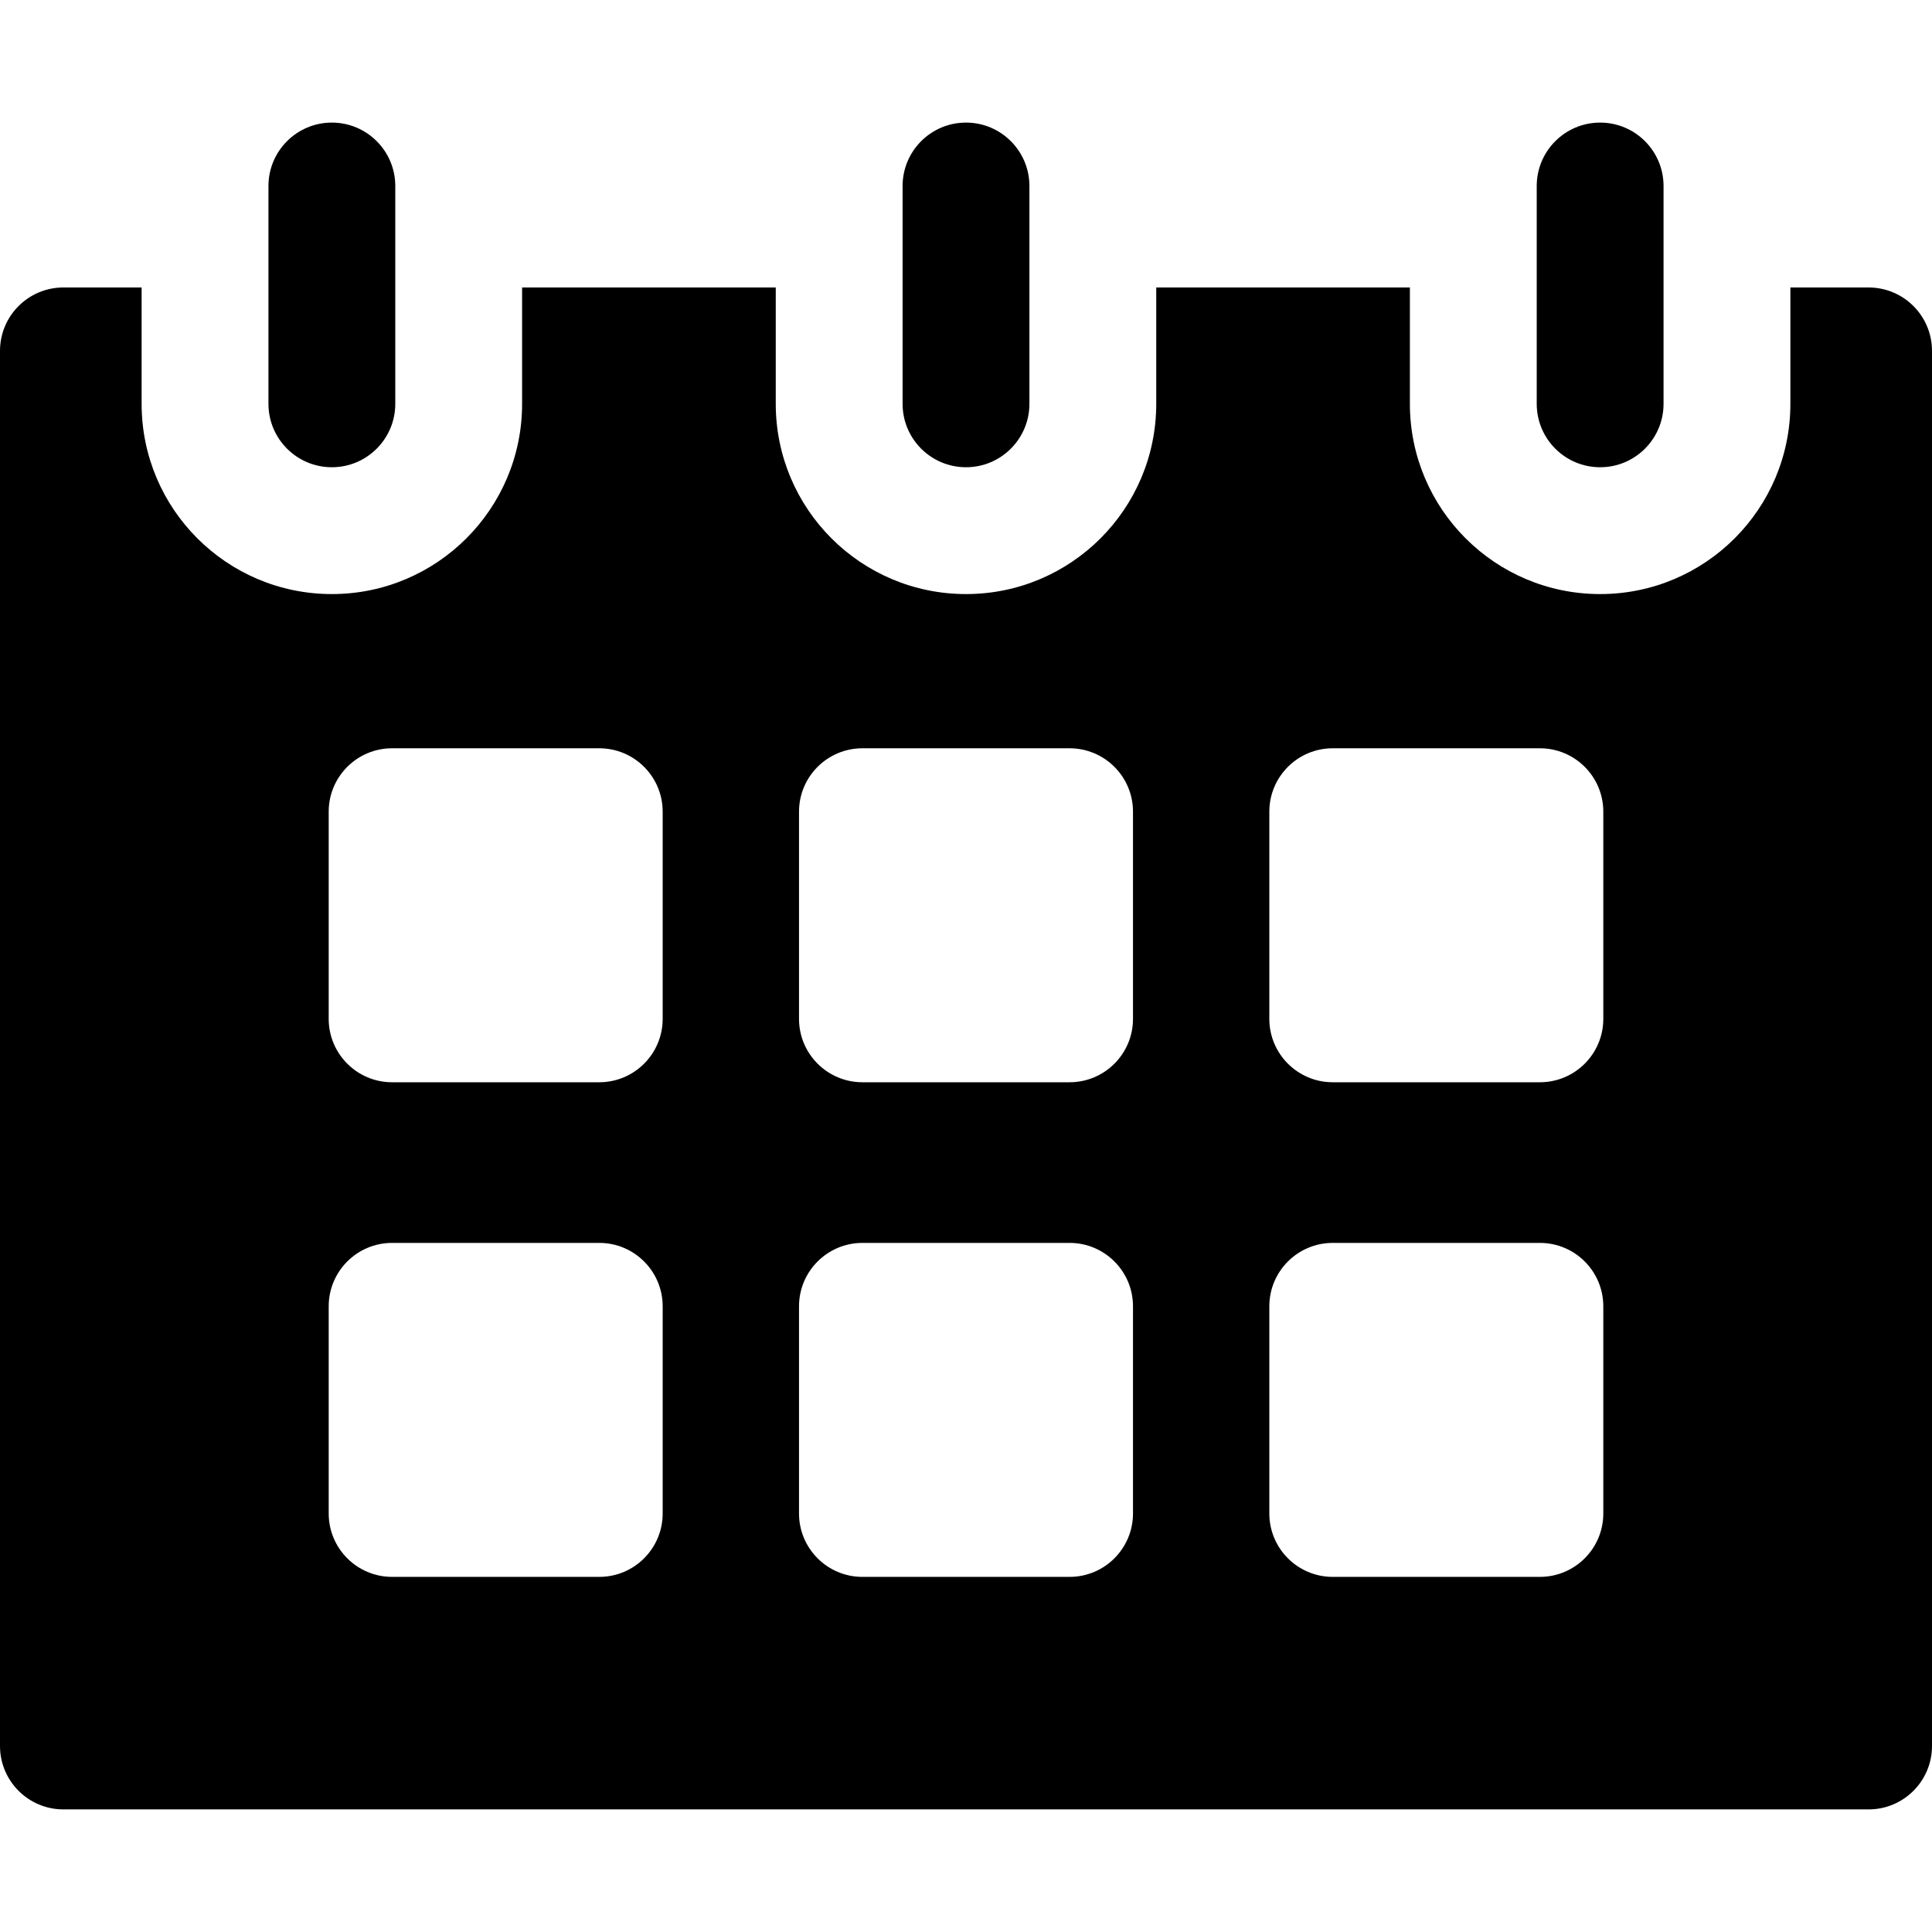
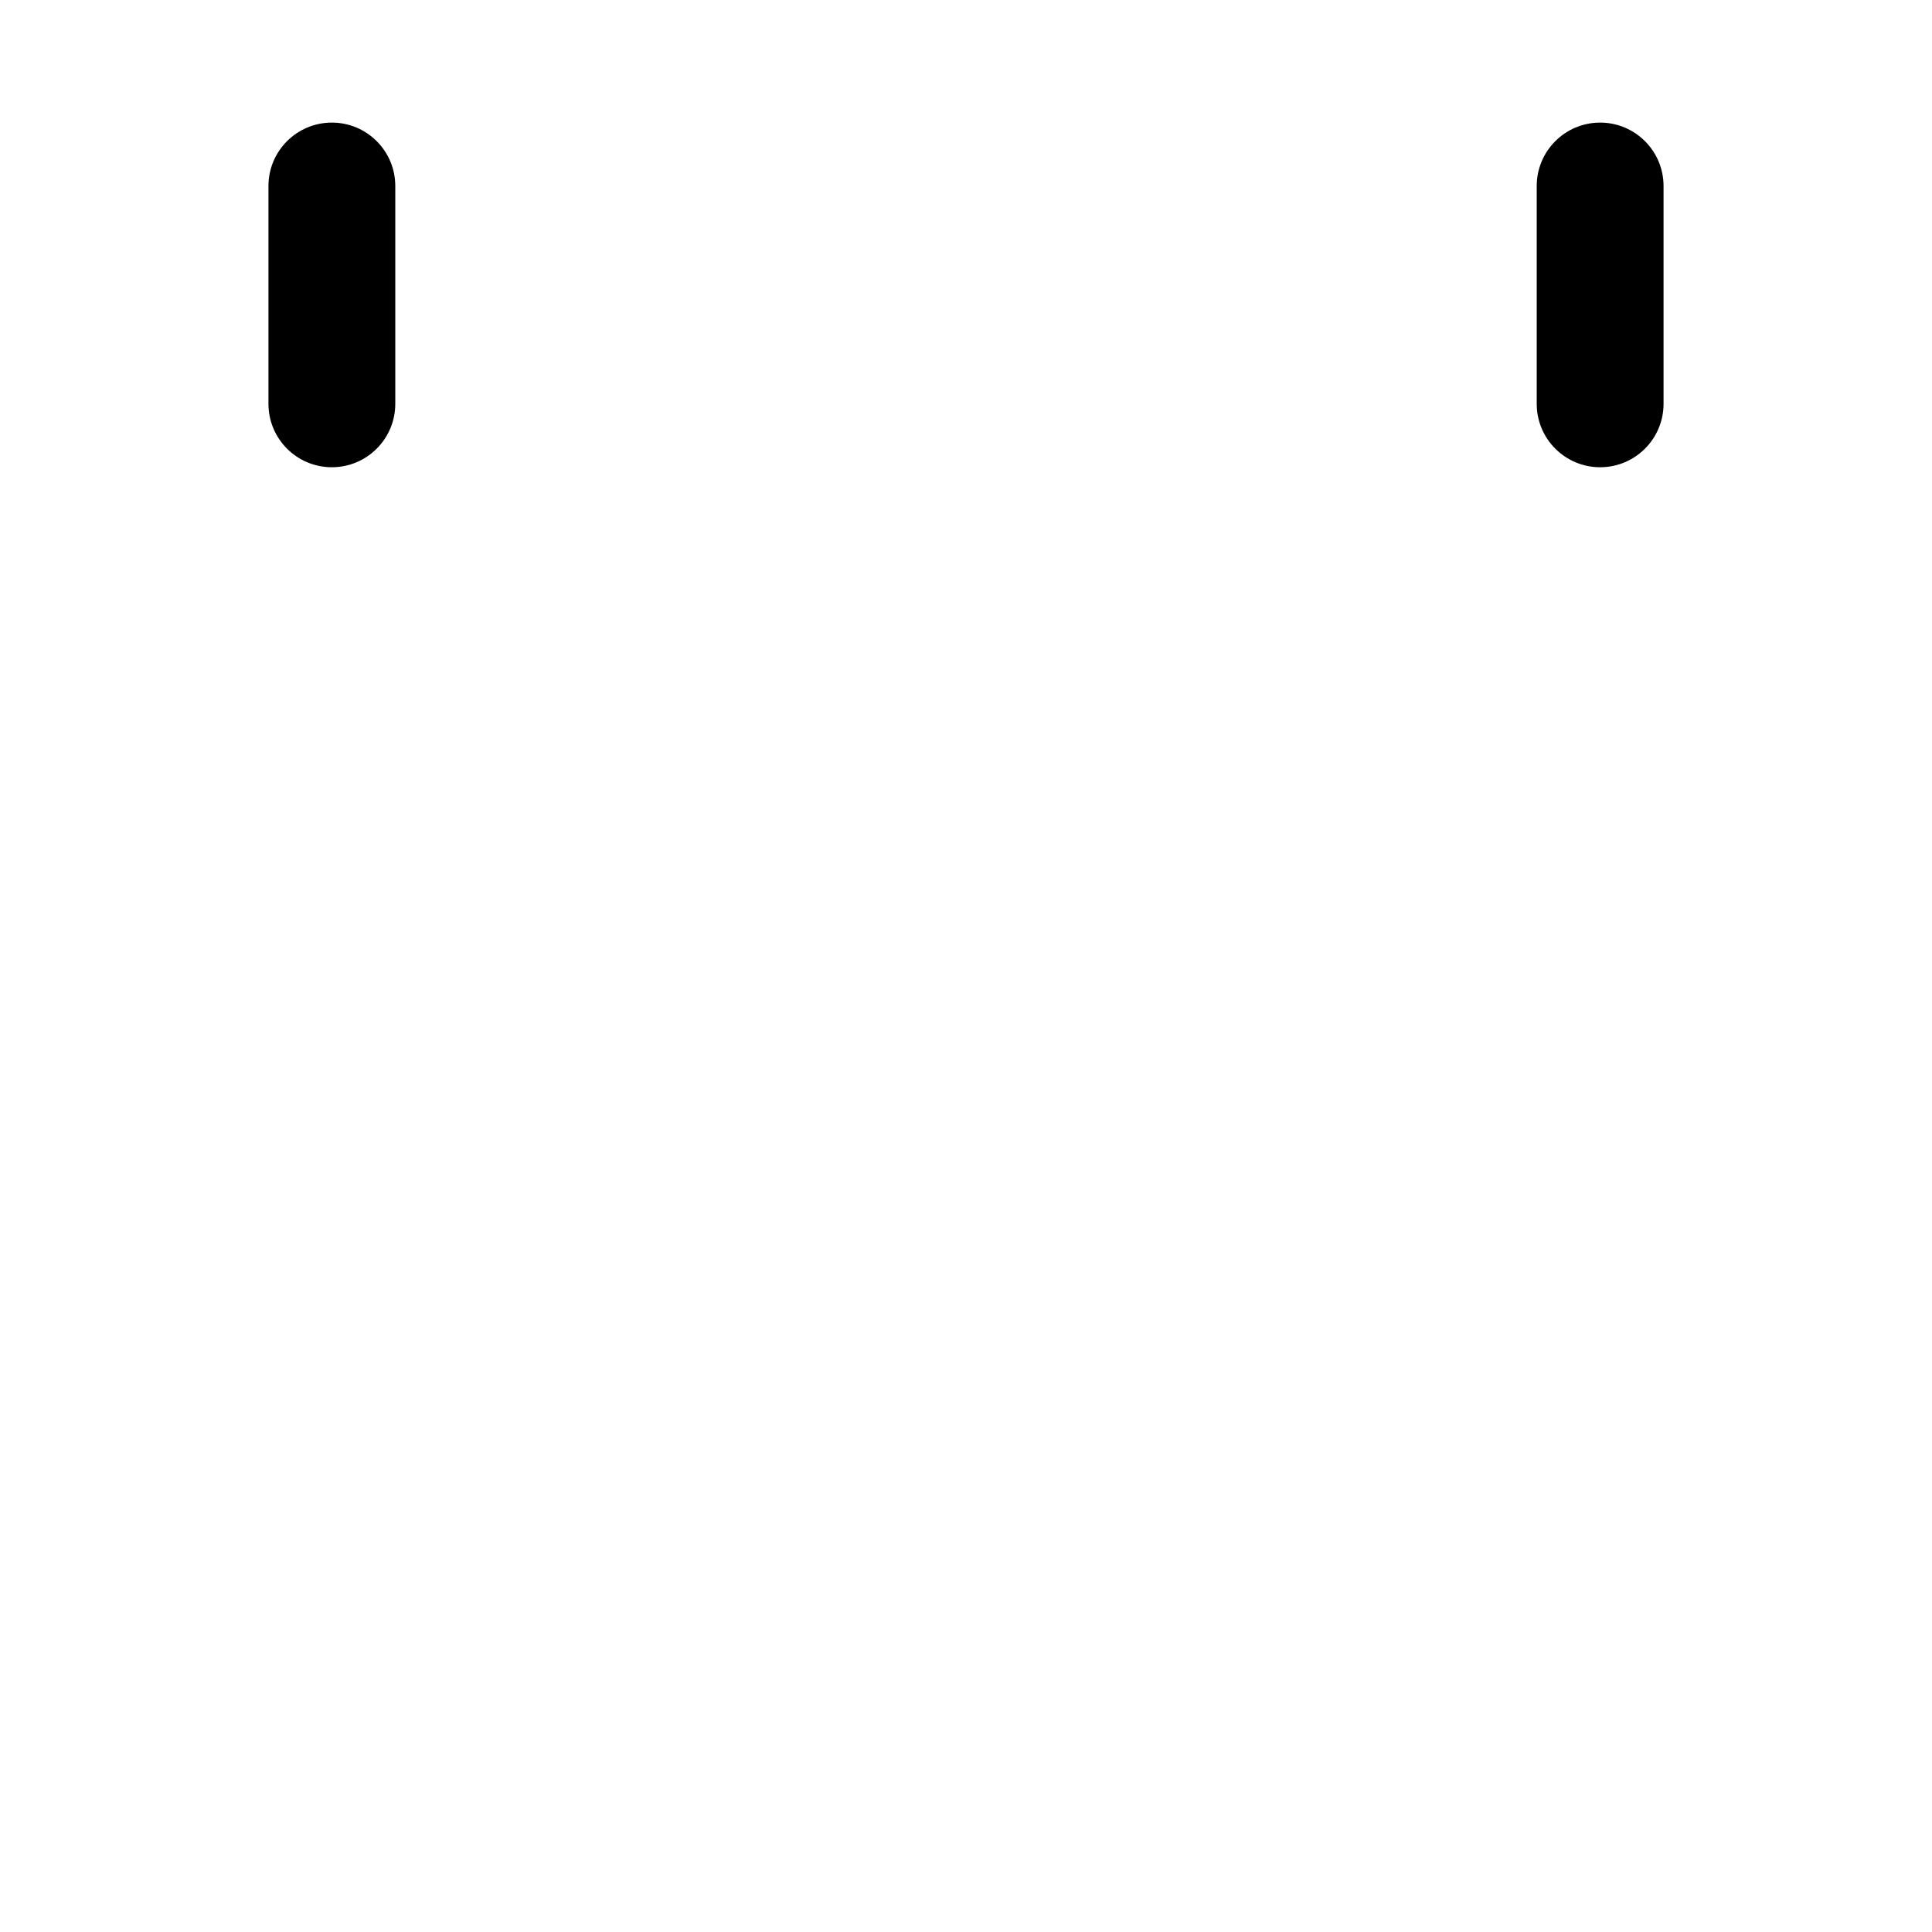
<svg xmlns="http://www.w3.org/2000/svg" fill="#000000" height="800px" width="800px" version="1.1" id="Layer_1" viewBox="0 0 512 512" xml:space="preserve">
  <g>
    <g>
-       <path d="M495.195,76.184h-20.727v30.835c0,27.844-22.572,50.416-50.416,50.416c-27.844,0-50.416-22.572-50.416-50.416V76.184    h-67.221v30.835c0,27.844-22.572,50.416-50.416,50.416s-50.416-22.572-50.416-50.416V76.184h-67.221v30.835    c0,27.844-22.572,50.416-50.416,50.416s-50.416-22.572-50.416-50.416V76.184H16.805C7.524,76.184,0,83.708,0,92.989v369.716    c0,9.281,7.524,16.805,16.805,16.805h478.39c9.281,0,16.805-7.524,16.805-16.805V92.989C512,83.708,504.476,76.184,495.195,76.184    z M175.615,401.085c0,9.281-7.524,16.805-16.805,16.805h-54.897c-9.281,0-16.805-7.524-16.805-16.805v-54.897    c0-9.281,7.524-16.805,16.805-16.805h54.897c9.281,0,16.805,7.524,16.805,16.805V401.085z M175.615,270.004    c0,9.281-7.524,16.805-16.805,16.805h-54.897c-9.281,0-16.805-7.524-16.805-16.805v-54.897c0-9.281,7.524-16.805,16.805-16.805    h54.897c9.281,0,16.805,7.524,16.805,16.805V270.004z M300.254,401.085c0,9.281-7.524,16.805-16.805,16.805h-54.897    c-9.281,0-16.805-7.524-16.805-16.805v-54.897c0-9.281,7.524-16.805,16.805-16.805h54.897c9.281,0,16.805,7.524,16.805,16.805    V401.085z M300.254,270.004c0,9.281-7.524,16.805-16.805,16.805h-54.897c-9.281,0-16.805-7.524-16.805-16.805v-54.897    c0-9.281,7.524-16.805,16.805-16.805h54.897c9.281,0,16.805,7.524,16.805,16.805V270.004z M424.893,401.085    c0,9.281-7.524,16.805-16.805,16.805H353.19c-9.281,0-16.805-7.524-16.805-16.805v-54.897c0-9.281,7.524-16.805,16.805-16.805    h54.897c9.281,0,16.805,7.524,16.805,16.805V401.085z M424.893,270.004c0,9.281-7.524,16.805-16.805,16.805H353.19    c-9.281,0-16.805-7.524-16.805-16.805v-54.897c0-9.281,7.524-16.805,16.805-16.805h54.897c9.281,0,16.805,7.524,16.805,16.805    V270.004z" />
-     </g>
+       </g>
  </g>
  <g>
    <g>
-       <path d="M256,32.49c-9.281,0-16.805,7.524-16.805,16.805v57.724c0,9.282,7.524,16.805,16.805,16.805    c9.281,0,16.805-7.524,16.805-16.805V49.295C272.805,40.014,265.281,32.49,256,32.49z" />
-     </g>
+       </g>
  </g>
  <g>
    <g>
      <path d="M87.948,32.49c-9.281,0-16.805,7.524-16.805,16.805v57.724c0,9.282,7.524,16.805,16.805,16.805    c9.281,0,16.805-7.524,16.805-16.805V49.295C104.753,40.014,97.228,32.49,87.948,32.49z" />
    </g>
  </g>
  <g>
    <g>
      <path d="M424.053,32.49c-9.281,0-16.805,7.524-16.805,16.805v57.724c0,9.282,7.524,16.805,16.805,16.805    c9.281,0,16.805-7.524,16.805-16.805V49.295C440.858,40.014,433.333,32.49,424.053,32.49z" />
    </g>
  </g>
</svg>